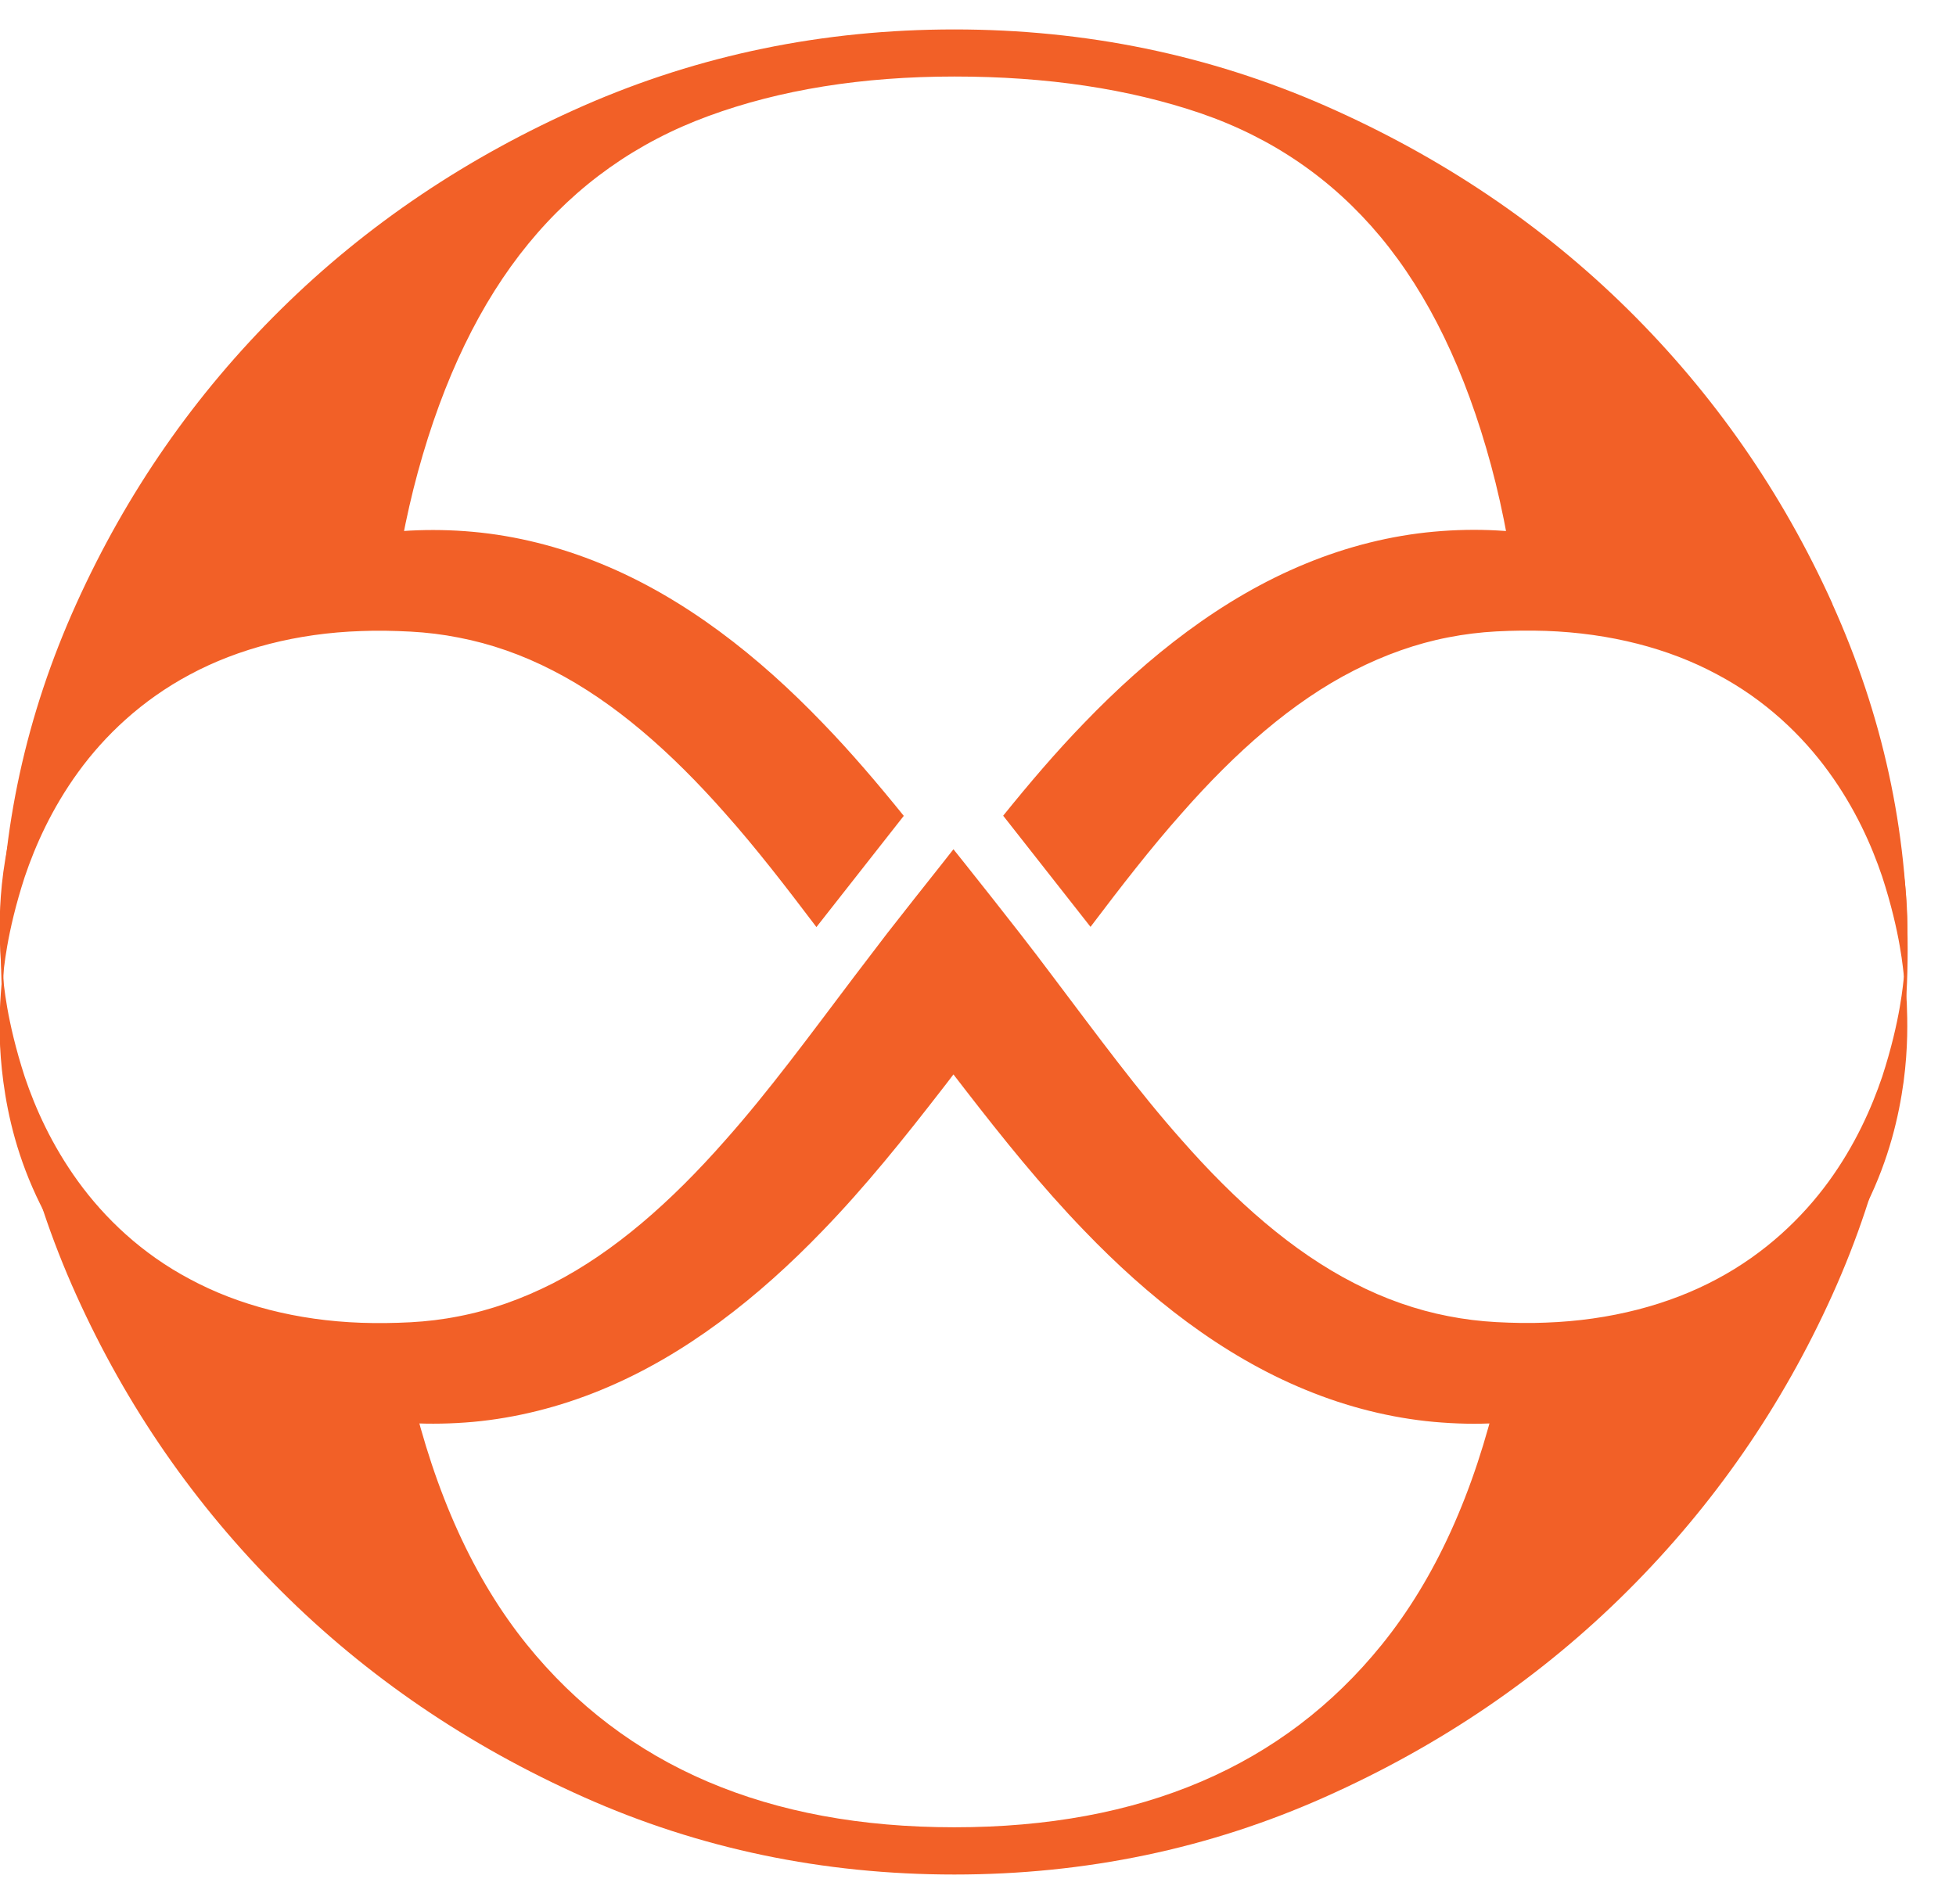
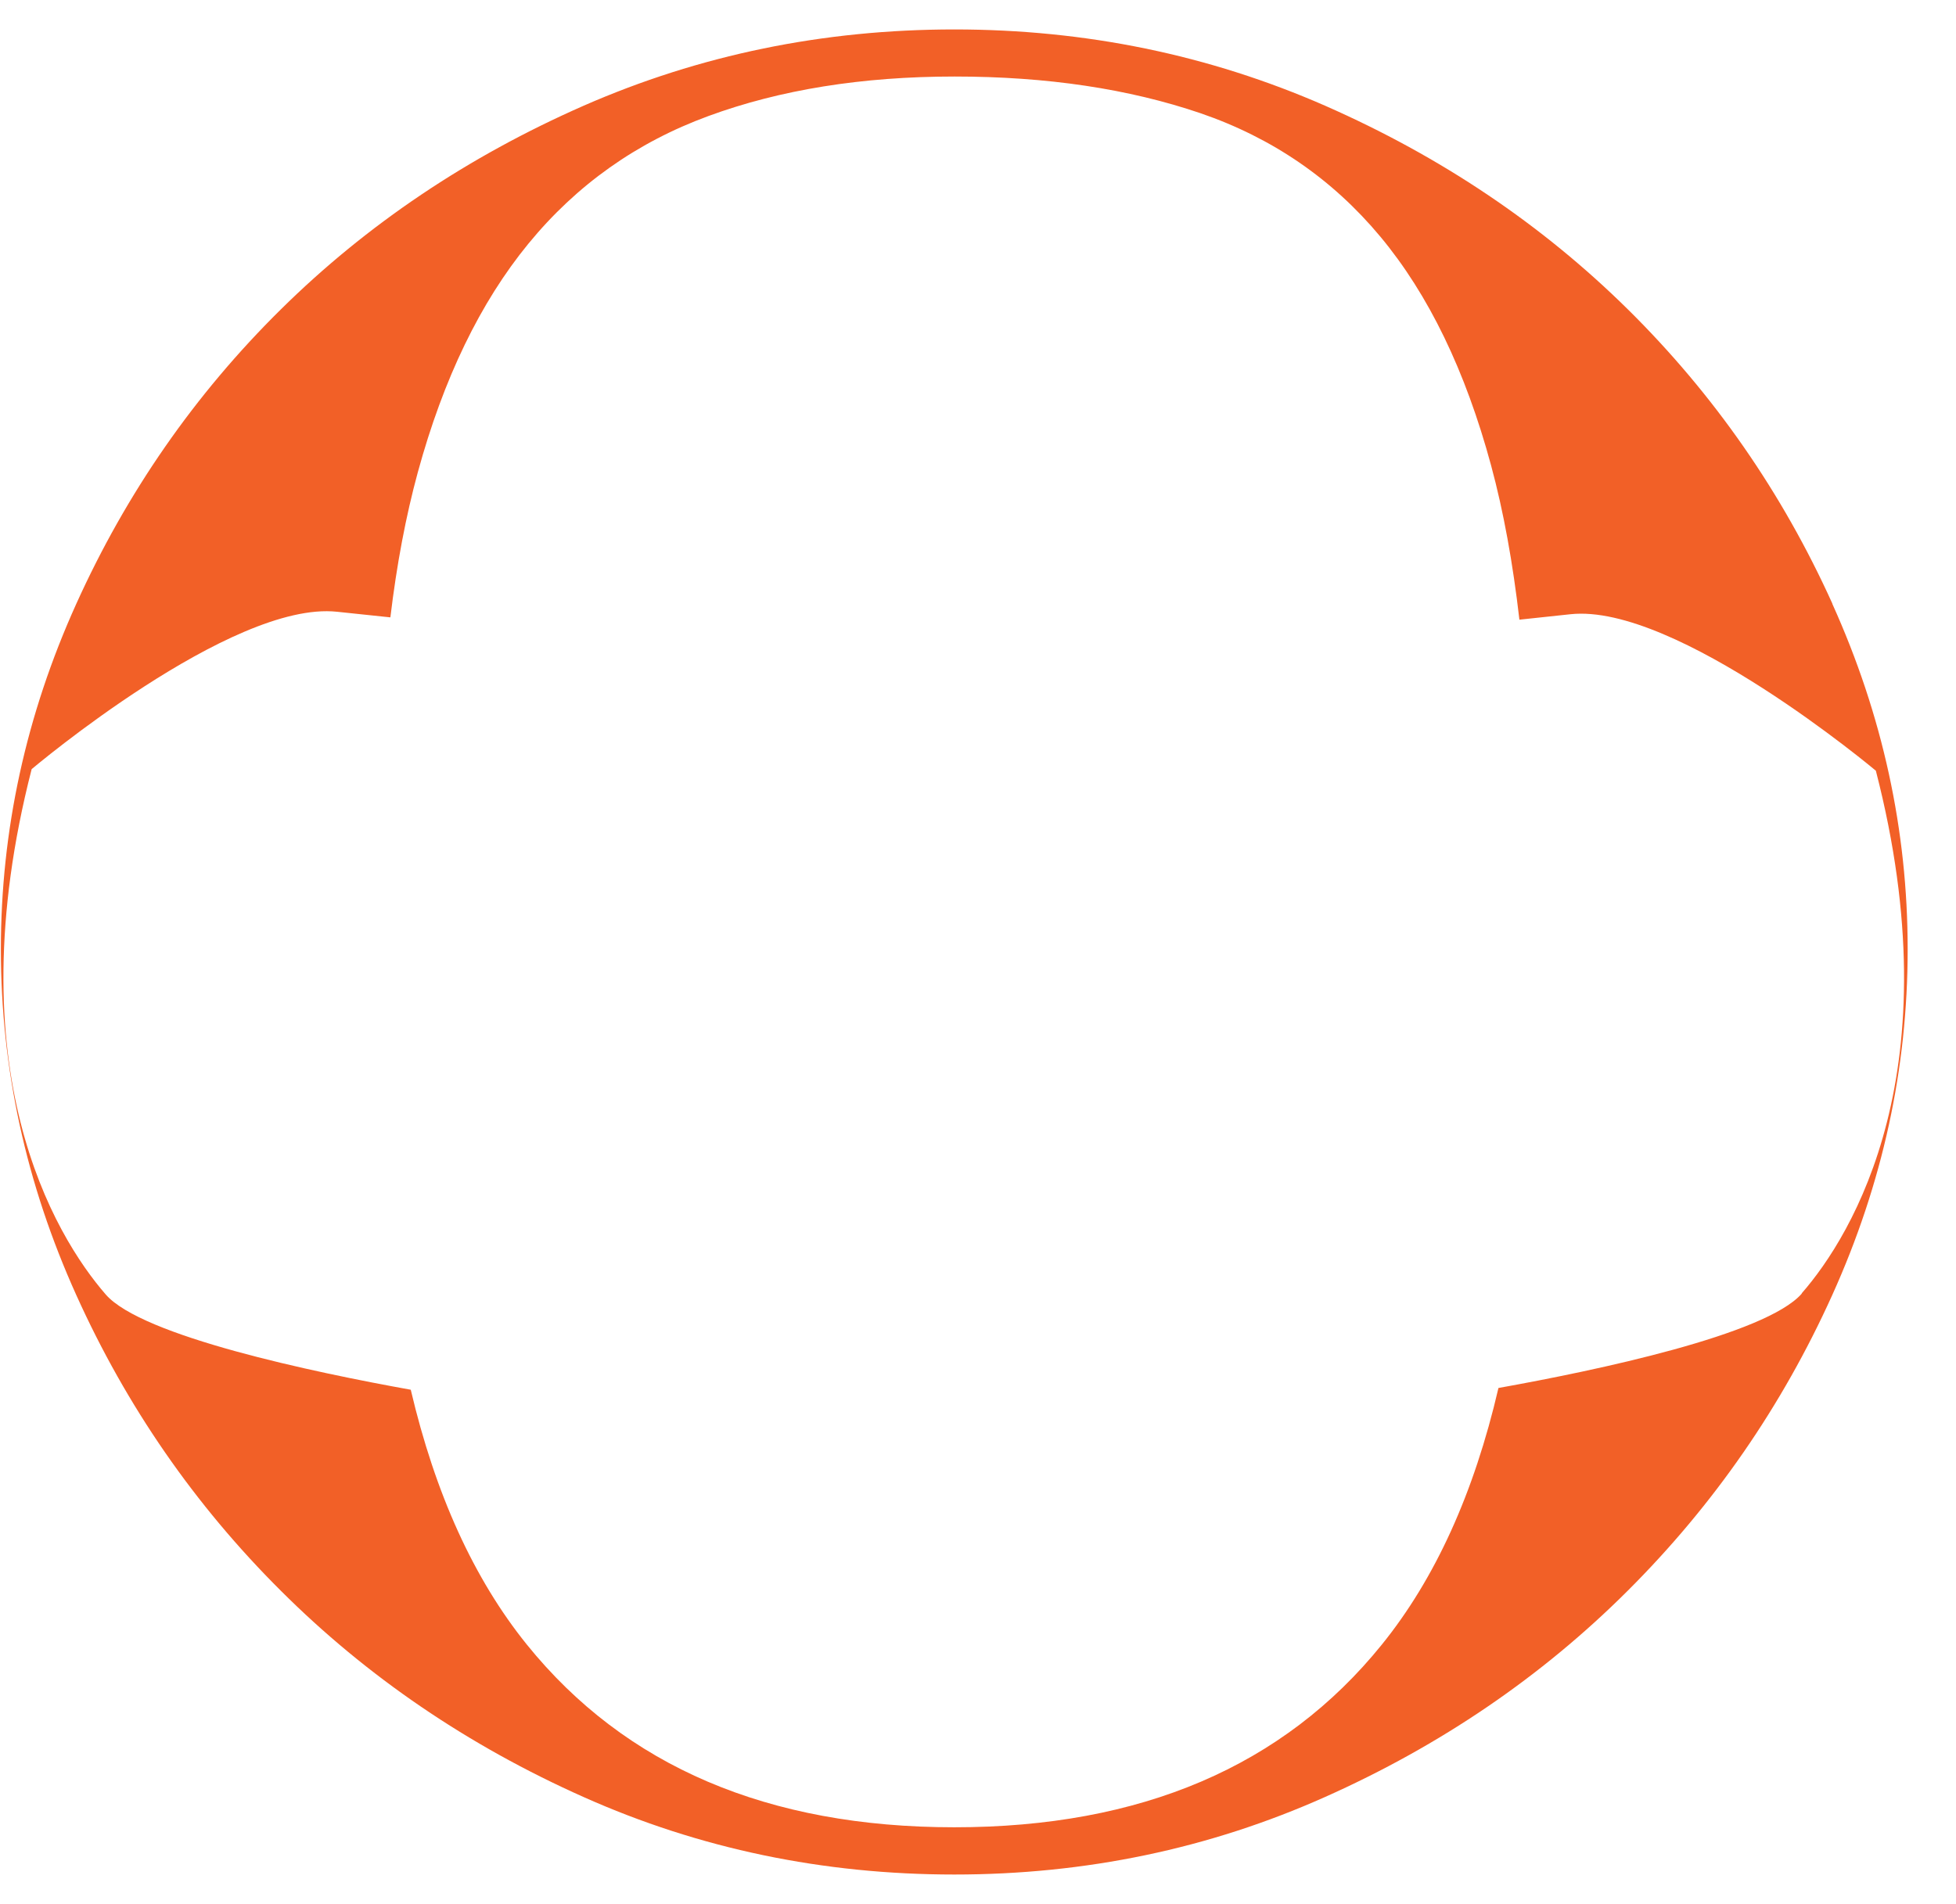
<svg xmlns="http://www.w3.org/2000/svg" width="38" height="37" viewBox="0 0 38 37" fill="none">
  <path d="M35.6 11.733C34.624 9.573 33.299 7.665 31.627 6.013C29.954 4.361 27.992 3.043 25.743 2.054C23.49 1.067 21.09 0.572 18.541 0.572C15.991 0.572 13.592 1.067 11.339 2.054C9.09 3.043 7.127 4.361 5.455 6.013C3.782 7.665 2.458 9.573 1.482 11.733C0.505 13.894 0.017 16.133 0.017 18.447C0.017 20.761 0.505 23 1.482 25.164C2.458 27.328 3.782 29.243 5.455 30.909C7.127 32.578 9.09 33.916 11.339 34.919C13.588 35.923 15.991 36.424 18.541 36.424C21.09 36.424 23.49 35.923 25.739 34.919C27.988 33.916 29.951 32.578 31.623 30.909C33.296 29.24 34.62 27.325 35.596 25.164C36.573 23 37.061 20.765 37.061 18.447C37.061 16.13 36.573 13.894 35.596 11.73L35.6 11.733ZM35.003 25.137C34.303 25.936 31.016 26.629 29.111 26.97C28.637 29.011 27.883 30.673 26.845 31.957C24.934 34.322 22.166 35.506 18.541 35.506C14.916 35.506 12.148 34.322 10.236 31.957C9.206 30.68 8.455 29.028 7.98 27.004C6.083 26.663 2.758 25.963 2.055 25.154C1.058 24.007 -0.884 20.785 0.615 14.945C0.615 14.945 4.495 11.668 6.547 11.887C6.98 11.931 7.315 11.969 7.584 11.996C7.707 10.969 7.885 10.027 8.117 9.177C8.615 7.354 9.332 5.873 10.267 4.733C11.202 3.593 12.366 2.767 13.762 2.255C15.155 1.743 16.749 1.487 18.544 1.487C20.34 1.487 21.93 1.726 23.323 2.2C24.715 2.678 25.883 3.477 26.818 4.6C27.753 5.723 28.47 7.204 28.968 9.044C29.21 9.938 29.391 10.938 29.518 12.041C29.78 12.013 30.105 11.979 30.511 11.935C32.562 11.716 36.443 14.976 36.443 14.976C37.941 20.785 35.999 23.99 35.003 25.13V25.137Z" fill="#F26027" />
-   <path d="M37.003 18.98C37.009 18.928 37.026 18.761 37.044 18.474C37.061 18.126 37.071 17.607 36.982 16.939C36.893 16.273 36.706 15.45 36.265 14.559C35.832 13.675 35.125 12.73 34.084 11.965C33.053 11.197 31.702 10.648 30.217 10.423C29.845 10.365 29.466 10.327 29.081 10.307C28.685 10.286 28.272 10.293 27.859 10.331C27.026 10.406 26.179 10.617 25.367 10.952C23.735 11.621 22.302 12.761 21.066 14.044C20.51 14.617 19.991 15.228 19.489 15.85L21.186 18.01C21.78 17.225 22.357 16.478 22.961 15.799C24.002 14.614 25.111 13.634 26.306 13.027C26.903 12.723 27.514 12.505 28.135 12.385C28.446 12.324 28.756 12.286 29.07 12.269C29.395 12.252 29.715 12.249 30.029 12.259C31.282 12.303 32.422 12.6 33.354 13.102C34.292 13.597 35.013 14.29 35.528 15C36.044 15.71 36.361 16.427 36.566 17.034C36.928 18.147 36.972 18.86 36.989 18.976C36.972 19.092 36.928 19.809 36.566 20.922C36.361 21.526 36.044 22.246 35.528 22.956C35.013 23.663 34.292 24.355 33.354 24.854C32.419 25.355 31.279 25.656 30.029 25.7C29.715 25.714 29.398 25.707 29.07 25.69C28.756 25.673 28.446 25.635 28.135 25.574C27.514 25.454 26.899 25.239 26.306 24.932C25.111 24.321 24.002 23.342 22.961 22.157C22.114 21.205 21.319 20.12 20.455 18.976C20.247 18.7 20.039 18.423 19.817 18.14C19.466 17.689 19.107 17.235 18.749 16.785C18.674 16.689 18.599 16.597 18.523 16.502C18.448 16.601 18.37 16.693 18.298 16.788C17.94 17.239 17.581 17.693 17.23 18.143C17.012 18.427 16.803 18.703 16.592 18.98C15.728 20.123 14.936 21.205 14.086 22.161C13.045 23.345 11.936 24.325 10.742 24.936C10.144 25.239 9.533 25.458 8.912 25.577C8.601 25.639 8.291 25.676 7.977 25.693C7.653 25.71 7.332 25.714 7.018 25.703C5.765 25.659 4.625 25.359 3.693 24.857C2.755 24.362 2.034 23.669 1.519 22.959C1.004 22.249 0.686 21.533 0.481 20.925C0.12 19.812 0.075 19.099 0.058 18.98C0.075 18.863 0.12 18.147 0.481 17.037C0.686 16.43 1.004 15.713 1.519 15.003C2.034 14.293 2.755 13.604 3.693 13.105C4.628 12.604 5.768 12.303 7.018 12.262C7.332 12.249 7.649 12.256 7.977 12.273C8.291 12.29 8.601 12.327 8.912 12.389C9.533 12.508 10.148 12.723 10.742 13.03C11.936 13.641 13.045 14.621 14.086 15.802C14.691 16.481 15.267 17.229 15.861 18.014L17.558 15.853C17.056 15.232 16.537 14.621 15.981 14.047C14.748 12.764 13.315 11.624 11.68 10.955C10.868 10.621 10.021 10.409 9.188 10.334C8.775 10.296 8.362 10.29 7.967 10.31C7.581 10.331 7.202 10.368 6.83 10.426C5.345 10.651 3.994 11.201 2.963 11.969C1.922 12.733 1.219 13.682 0.782 14.563C0.345 15.454 0.157 16.276 0.065 16.942C-0.024 17.611 -0.01 18.13 0.004 18.478C0.021 18.765 0.038 18.932 0.045 18.983C0.038 19.034 0.021 19.201 0.004 19.488C-0.014 19.836 -0.024 20.352 0.065 21.021C0.154 21.686 0.341 22.509 0.782 23.4C1.215 24.284 1.922 25.233 2.963 25.994C3.994 26.762 5.345 27.315 6.83 27.536C7.202 27.595 7.581 27.632 7.967 27.652C8.362 27.673 8.775 27.666 9.188 27.629C10.021 27.553 10.868 27.342 11.68 27.007C13.312 26.338 14.745 25.198 15.981 23.915C16.814 23.055 17.568 22.113 18.295 21.174C18.373 21.075 18.448 20.976 18.523 20.877C18.599 20.976 18.674 21.072 18.752 21.174C19.479 22.113 20.234 23.055 21.066 23.915C22.299 25.198 23.732 26.338 25.367 27.007C26.179 27.342 27.026 27.553 27.859 27.629C28.272 27.666 28.685 27.676 29.081 27.652C29.466 27.632 29.845 27.595 30.217 27.536C31.702 27.311 33.053 26.762 34.084 25.994C35.125 25.229 35.828 24.284 36.265 23.4C36.702 22.512 36.89 21.69 36.982 21.021C37.071 20.352 37.057 19.833 37.044 19.488C37.026 19.201 37.009 19.034 37.003 18.983V18.98Z" fill="#F26027" />
</svg>